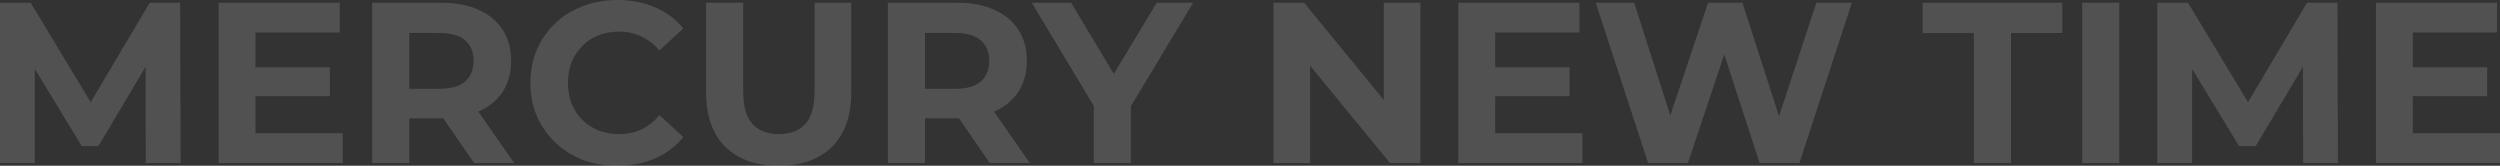
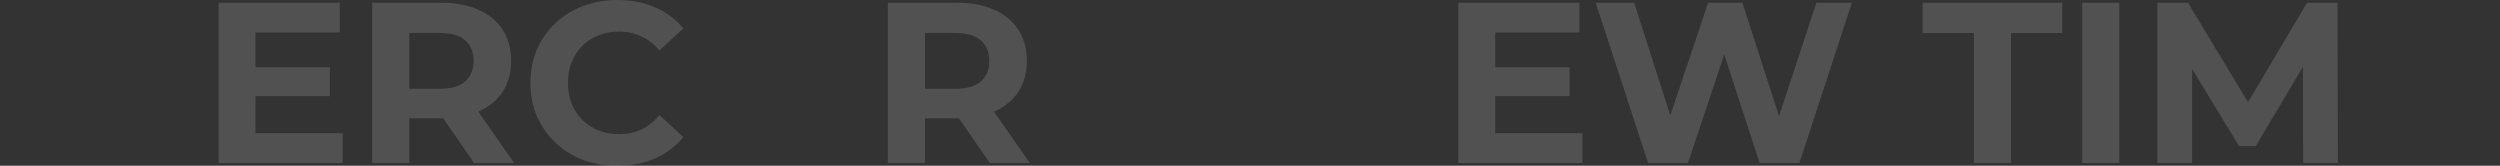
<svg xmlns="http://www.w3.org/2000/svg" width="2142" height="142" viewBox="0 0 2142 142" fill="none">
  <rect x="0" y="0" width="2142" height="142" fill="#333333" stroke="none" />
  <g opacity="0.15">
-     <path d="M0 139.646L0 2.354H26.28L84.724 99.243H70.799L128.263 2.354H154.346L154.739 139.646H124.928L124.732 48.053H130.224L84.332 125.133H70.015L23.142 48.053H29.81V139.646H0Z" fill="white" />
    <path d="M216.532 57.663H282.624V82.376H216.532V57.663ZM218.885 114.149H293.607V139.646H187.31V2.354H291.057V27.851H218.885V114.149Z" fill="white" />
    <path d="M318.887 139.646V2.354H378.311C390.601 2.354 401.192 4.38 410.082 8.434C418.973 12.356 425.837 18.044 430.675 25.497C435.513 32.95 437.931 41.842 437.931 52.171C437.931 62.37 435.513 71.196 430.675 78.649C425.837 85.972 418.973 91.594 410.082 95.517C401.192 99.439 390.601 101.401 378.311 101.401H336.537L350.658 87.475V139.646H318.887ZM406.16 139.646L371.839 89.829H405.768L440.481 139.646H406.16ZM350.658 91.005L336.537 76.1H376.546C386.352 76.1 393.674 74.007 398.511 69.823C403.349 65.508 405.768 59.624 405.768 52.171C405.768 44.587 403.349 38.703 398.511 34.519C393.674 30.335 386.352 28.243 376.546 28.243H336.537L350.658 13.141V91.005Z" fill="white" />
    <path d="M528.804 142C518.213 142 508.342 140.3 499.19 136.901C490.168 133.37 482.324 128.401 475.655 121.994C468.987 115.587 463.757 108.069 459.966 99.439C456.305 90.809 454.474 81.33 454.474 71C454.474 60.67 456.305 51.191 459.966 42.561C463.757 33.931 468.987 26.413 475.655 20.006C482.454 13.598 490.364 8.695 499.386 5.296C508.407 1.765 518.279 0 529 0C540.898 0 551.619 2.092 561.164 6.276C570.839 10.33 578.945 16.344 585.483 24.32L565.086 43.149C560.379 37.788 555.149 33.8 549.397 31.185C543.644 28.439 537.368 27.066 530.569 27.066C524.163 27.066 518.279 28.112 512.918 30.204C507.558 32.297 502.916 35.304 498.994 39.227C495.071 43.149 491.999 47.791 489.776 53.152C487.684 58.513 486.638 64.462 486.638 71C486.638 77.538 487.684 83.487 489.776 88.848C491.999 94.209 495.071 98.851 498.994 102.773C502.916 106.696 507.558 109.704 512.918 111.796C518.279 113.888 524.163 114.934 530.569 114.934C537.368 114.934 543.644 113.626 549.397 111.011C555.149 108.265 560.379 104.146 565.086 98.655L585.483 117.483C578.945 125.459 570.839 131.54 561.164 135.724C551.619 139.908 540.833 142 528.804 142Z" fill="white" />
-     <path d="M667.165 142C647.684 142 632.452 136.574 621.469 125.721C610.486 114.868 604.995 99.374 604.995 79.238V2.354H636.767V78.061C636.767 91.136 639.447 100.551 644.807 106.304C650.168 112.057 657.686 114.934 667.361 114.934C677.037 114.934 684.554 112.057 689.915 106.304C695.276 100.551 697.956 91.136 697.956 78.061V2.354H729.335V79.238C729.335 99.374 723.844 114.868 712.861 125.721C701.878 136.574 686.646 142 667.165 142Z" fill="white" />
    <path d="M760.731 139.646V2.354H820.156C832.446 2.354 843.036 4.38 851.927 8.434C860.818 12.356 867.682 18.044 872.52 25.497C877.357 32.95 879.776 41.842 879.776 52.171C879.776 62.37 877.357 71.196 872.52 78.649C867.682 85.972 860.818 91.594 851.927 95.517C843.036 99.439 832.446 101.401 820.156 101.401H778.382L792.503 87.475V139.646H760.731ZM848.005 139.646L813.684 89.829H847.612L882.326 139.646H848.005ZM792.503 91.005L778.382 76.1H818.391C828.197 76.1 835.518 74.007 840.356 69.823C845.194 65.508 847.612 59.624 847.612 52.171C847.612 44.587 845.194 38.703 840.356 34.519C835.518 30.335 828.197 28.243 818.391 28.243H778.382L792.503 13.141V91.005Z" fill="white" />
-     <path d="M937.158 139.646V83.552L944.415 102.773L884.01 2.354H917.742L964.027 79.434H944.611L991.091 2.354H1022.27L961.869 102.773L968.93 83.552V139.646H937.158Z" fill="white" />
-     <path d="M1091.11 139.646V2.354H1117.39L1198.39 101.204H1185.64V2.354H1217.02V139.646H1190.93L1109.74 40.796H1122.49V139.646H1091.11Z" fill="white" />
    <path d="M1278.72 57.663H1344.81V82.376H1278.72V57.663ZM1281.07 114.149H1355.8V139.646H1249.5V2.354H1353.25V27.851H1281.07V114.149Z" fill="white" />
    <path d="M1412.11 139.646L1367.2 2.354H1400.15L1439.17 123.956H1422.7L1463.49 2.354H1492.91L1532.13 123.956H1516.25L1556.26 2.354H1586.66L1541.74 139.646H1507.62L1472.91 32.95H1481.93L1446.23 139.646H1412.11Z" fill="white" />
    <path d="M1691.24 139.646V28.243H1647.31V2.354H1766.95V28.243H1723.02V139.646H1691.24Z" fill="white" />
    <path d="M1784.04 139.646V2.354H1815.81V139.646H1784.04Z" fill="white" />
    <path d="M1848.39 139.646V2.354H1874.67L1933.12 99.243H1919.19L1976.66 2.354H2002.74L2003.13 139.646H1973.32L1973.13 48.053H1978.62L1932.72 125.133H1918.41L1871.54 48.053H1878.2V139.646H1848.39Z" fill="white" />
-     <path d="M2064.92 57.663H2131.02V82.376H2064.92V57.663ZM2067.28 114.149H2142V139.646H2035.7V2.354H2139.45V27.851H2067.28V114.149Z" fill="white" />
  </g>
</svg>